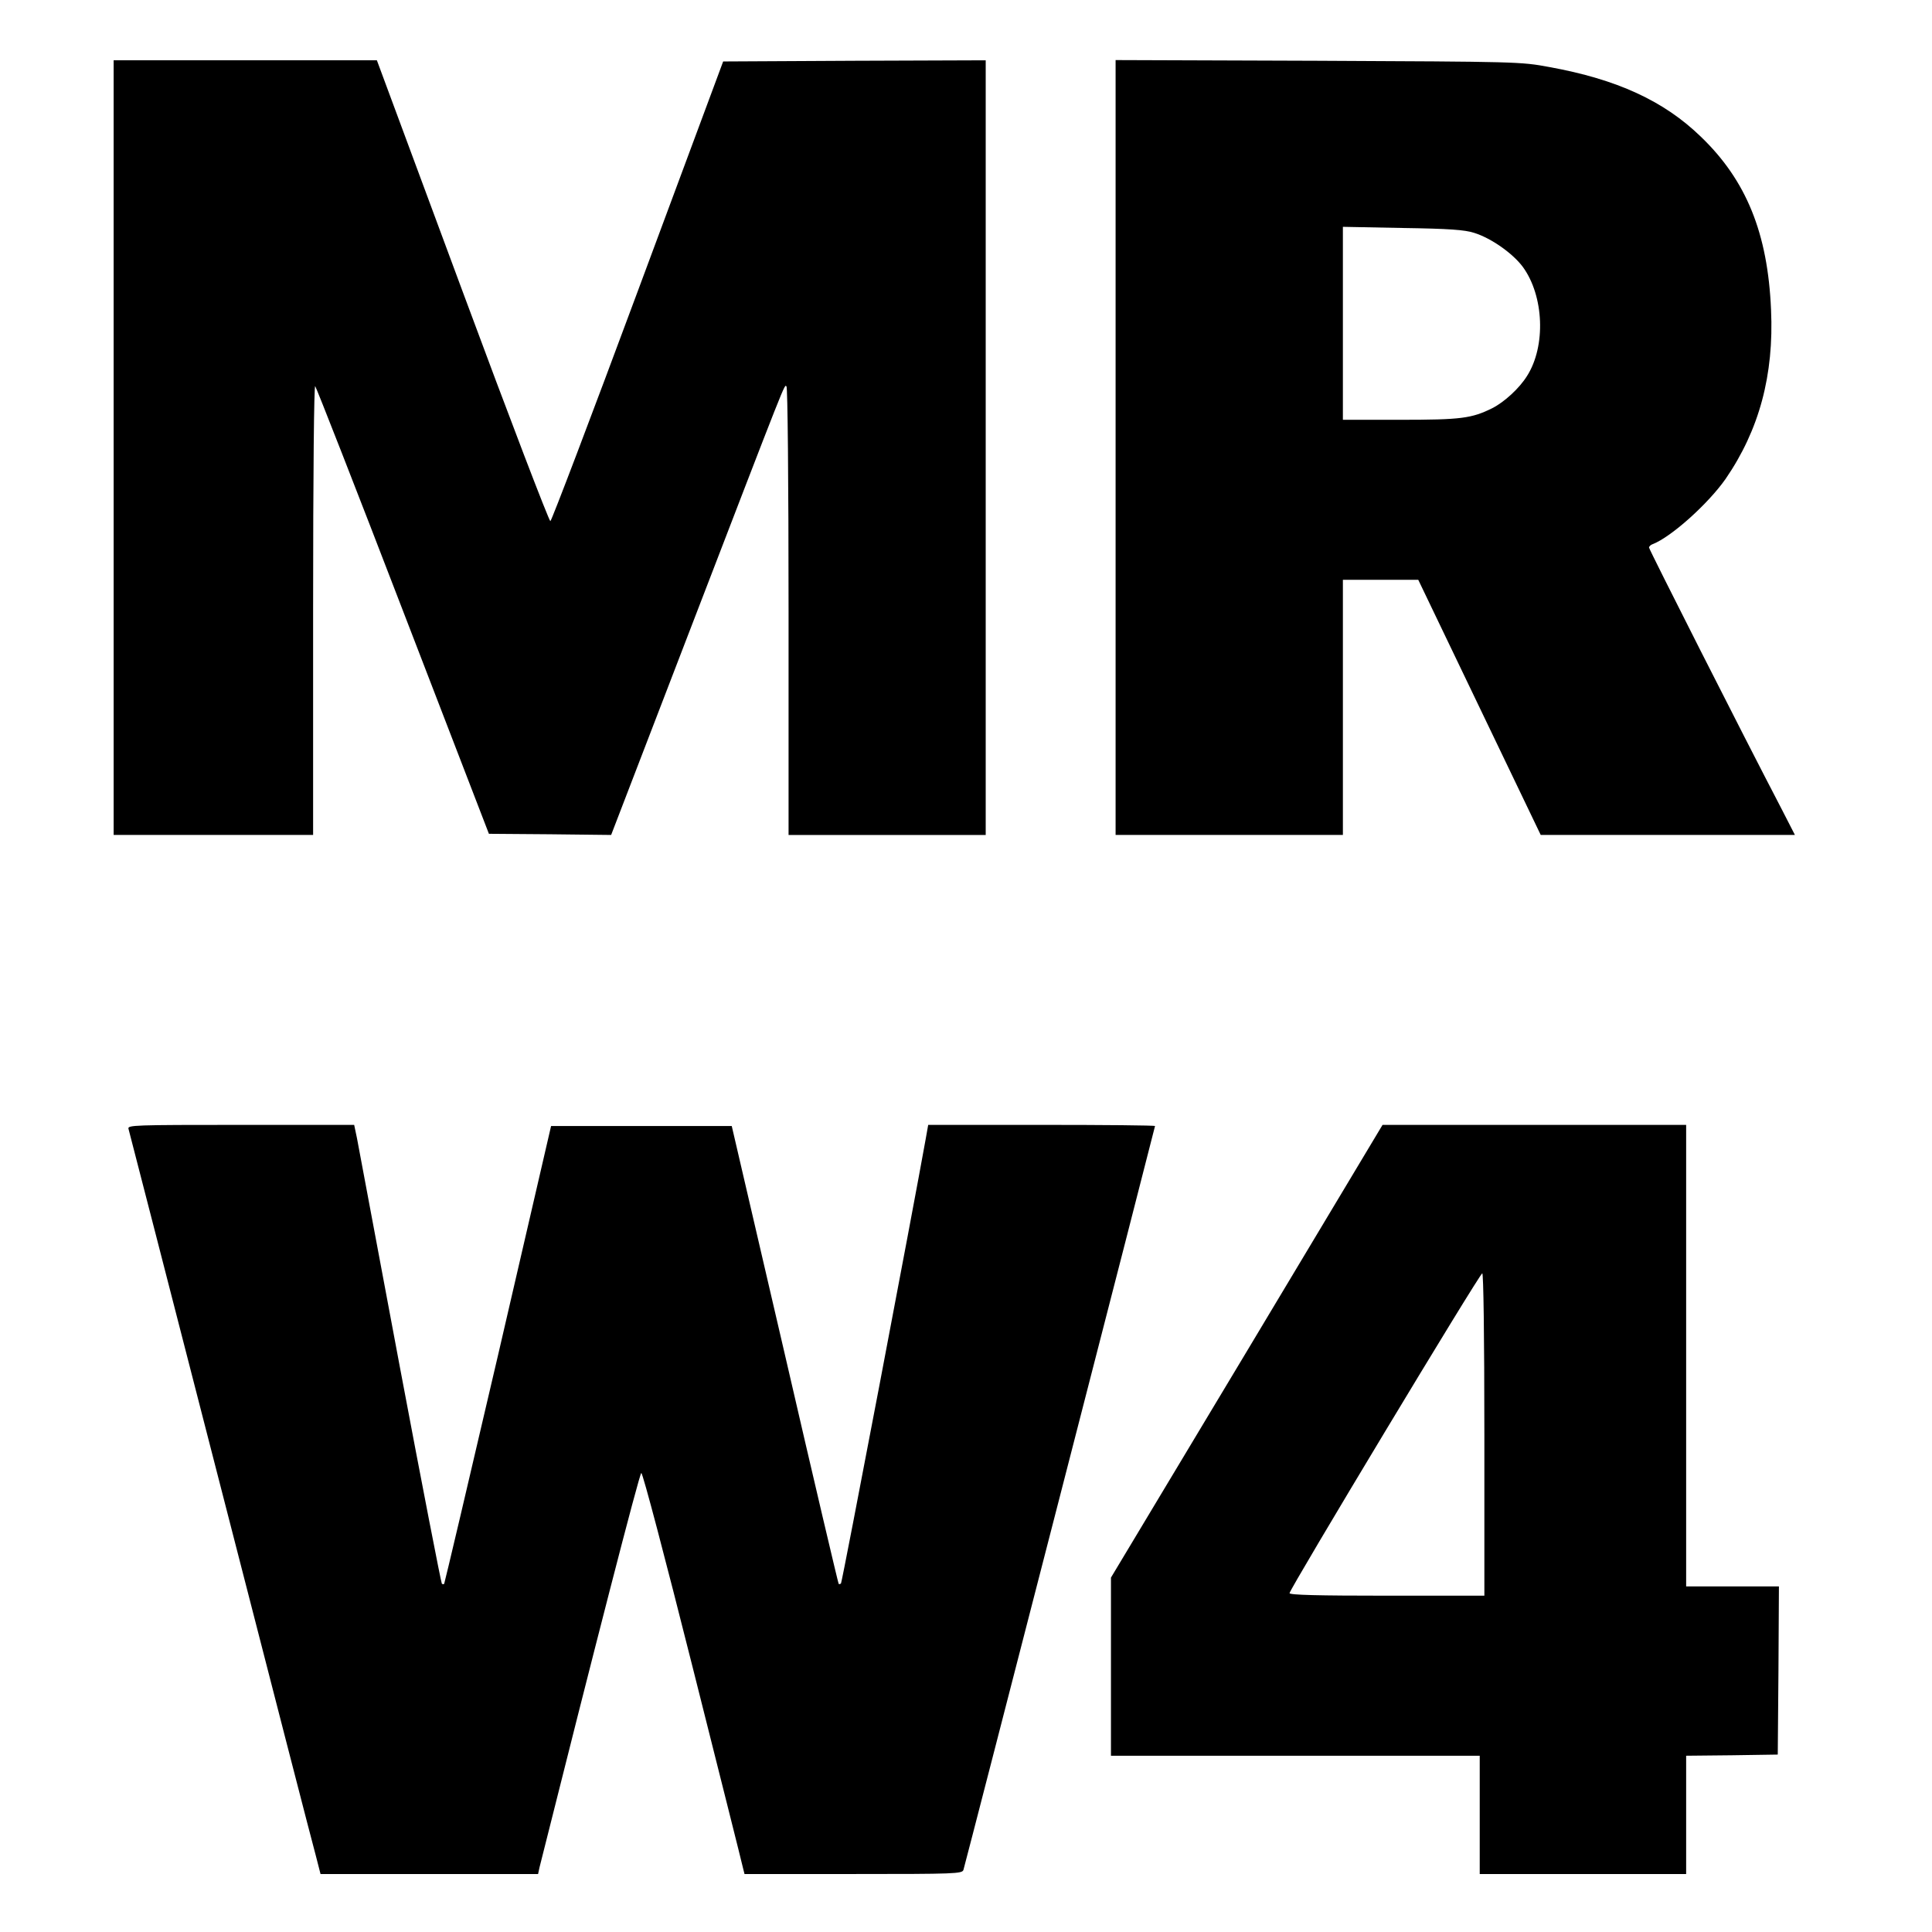
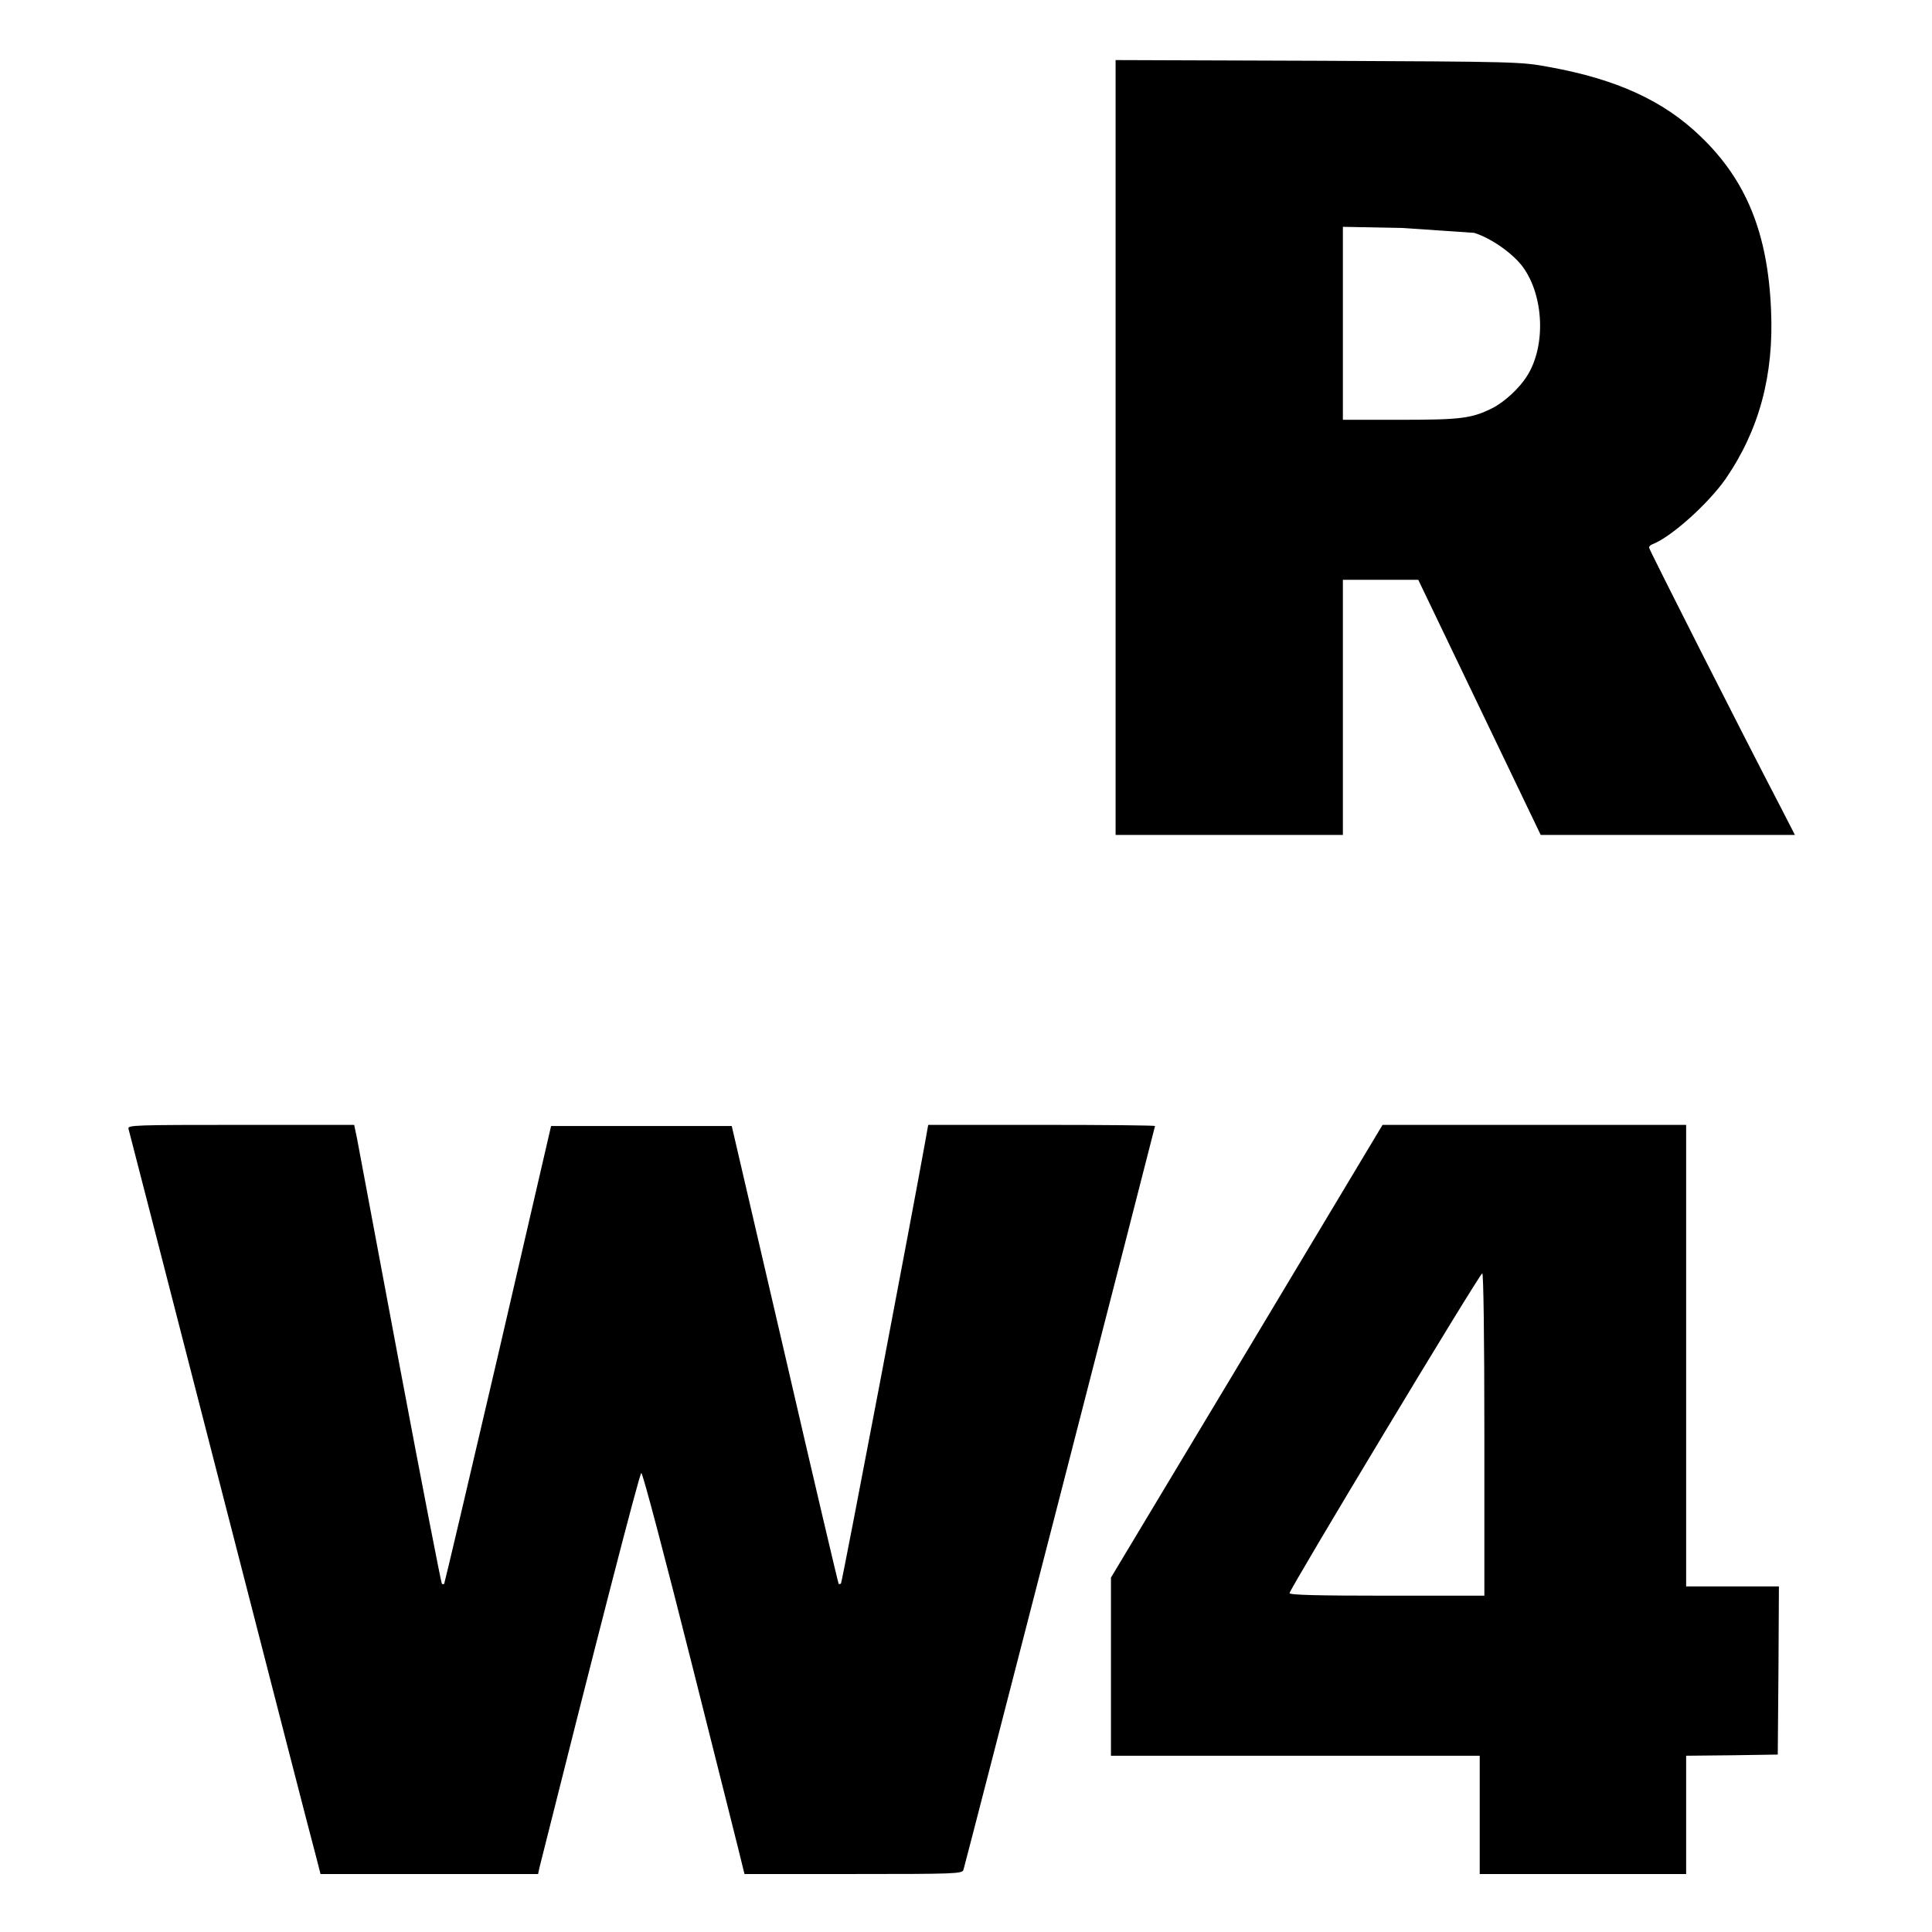
<svg xmlns="http://www.w3.org/2000/svg" version="1.0" width="833pt" height="833pt" viewBox="0 0 833 833" preserveAspectRatio="xMidYMid meet">
  <g transform="translate(0,833) scale(0.1,-0.1)" fill="#000000" stroke="none">
-     <path d="M490 6400 l0 -1670 430 0 430 0 0 972 c0 596 4 968 9 963 5 -6 176 -442 379 -970 l370 -960 264 -2 263 -3 330 858 c438 1138 416 1083 426 1076 5 -3 9 -401 9 -970 l0 -964 425 0 425 0 0 1670 0 1670 -566 -2 -566 -3 -368 -990 c-202 -544 -372 -991 -377 -992 -5 -2 -176 444 -379 992 l-369 995 -567 0 -568 0 0 -1670z" />
-     <path d="M4810 6401 l0 -1671 490 0 490 0 0 550 0 550 163 0 162 0 264 -550 264 -550 548 0 548 0 -58 113 c-169 324 -571 1118 -571 1126 0 5 7 12 16 15 80 31 239 174 314 281 145 211 209 448 196 730 -14 330 -107 558 -303 746 -159 154 -361 247 -653 300 -123 23 -139 23 -997 27 l-873 3 0 -1670z m1546 925 c74 -23 167 -89 210 -147 91 -125 100 -341 18 -470 -33 -53 -97 -112 -150 -139 -89 -44 -134 -50 -396 -50 l-248 0 0 416 0 416 258 -5 c201 -3 268 -8 308 -21z" />
+     <path d="M4810 6401 l0 -1671 490 0 490 0 0 550 0 550 163 0 162 0 264 -550 264 -550 548 0 548 0 -58 113 c-169 324 -571 1118 -571 1126 0 5 7 12 16 15 80 31 239 174 314 281 145 211 209 448 196 730 -14 330 -107 558 -303 746 -159 154 -361 247 -653 300 -123 23 -139 23 -997 27 l-873 3 0 -1670z m1546 925 c74 -23 167 -89 210 -147 91 -125 100 -341 18 -470 -33 -53 -97 -112 -150 -139 -89 -44 -134 -50 -396 -50 l-248 0 0 416 0 416 258 -5 z" />
    <path d="M554 3463 c3 -10 181 -702 396 -1538 215 -836 400 -1555 412 -1597 l20 -78 469 0 469 0 6 28 c229 913 431 1700 439 1701 6 2 105 -375 221 -836 116 -461 214 -850 217 -865 l7 -28 470 0 c438 0 469 1 474 18 9 29 826 3202 826 3207 0 3 -220 5 -489 5 l-489 0 -11 -62 c-52 -292 -360 -1910 -365 -1915 -3 -3 -8 -4 -10 -2 -2 2 -107 447 -232 989 l-229 985 -389 0 -390 0 -228 -985 c-126 -541 -231 -986 -233 -989 -3 -2 -7 -2 -10 1 -3 3 -85 424 -181 934 -96 511 -179 955 -185 987 l-12 57 -489 0 c-461 0 -489 -1 -484 -17z" />
    <path d="M5376 2504 l-586 -976 0 -384 0 -384 795 0 795 0 0 -255 0 -255 445 0 445 0 0 255 0 255 198 2 197 3 3 363 2 362 -200 0 -200 0 0 995 0 995 -654 0 -655 0 -585 -976z m1024 -359 l0 -695 -420 0 c-296 0 -420 3 -420 11 0 17 820 1379 831 1379 5 0 9 -264 9 -695z" />
  </g>
</svg>